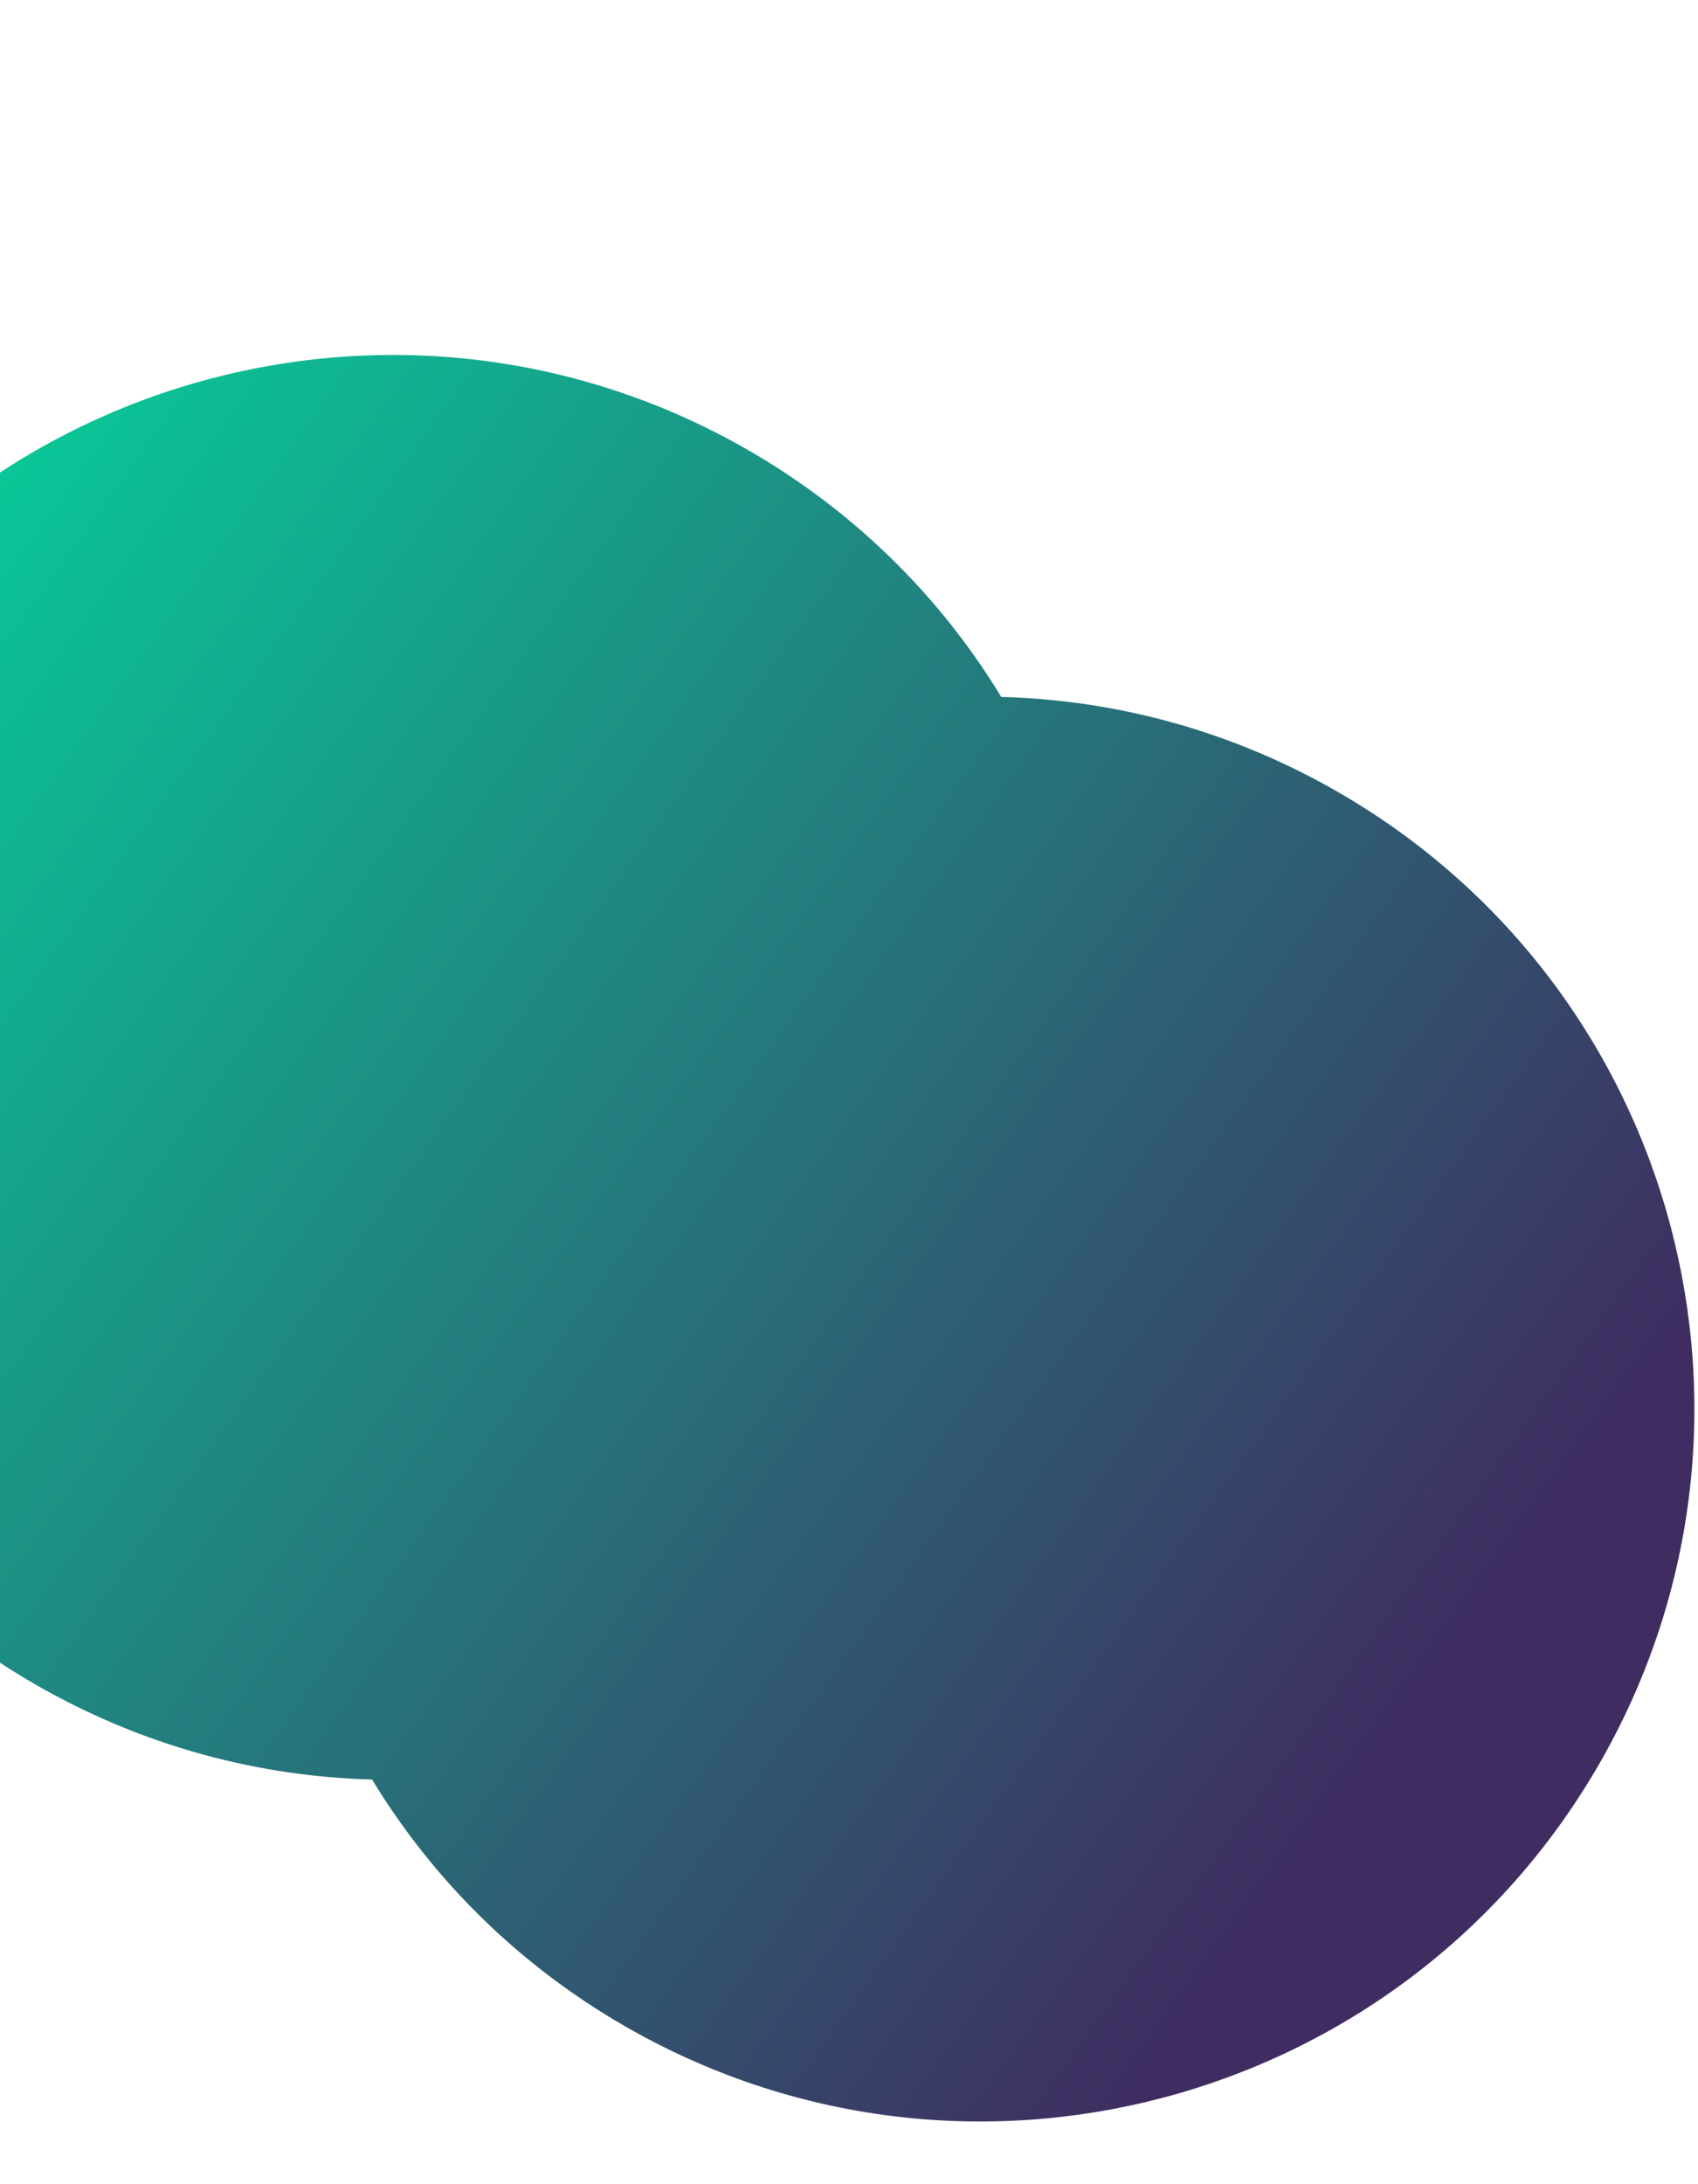
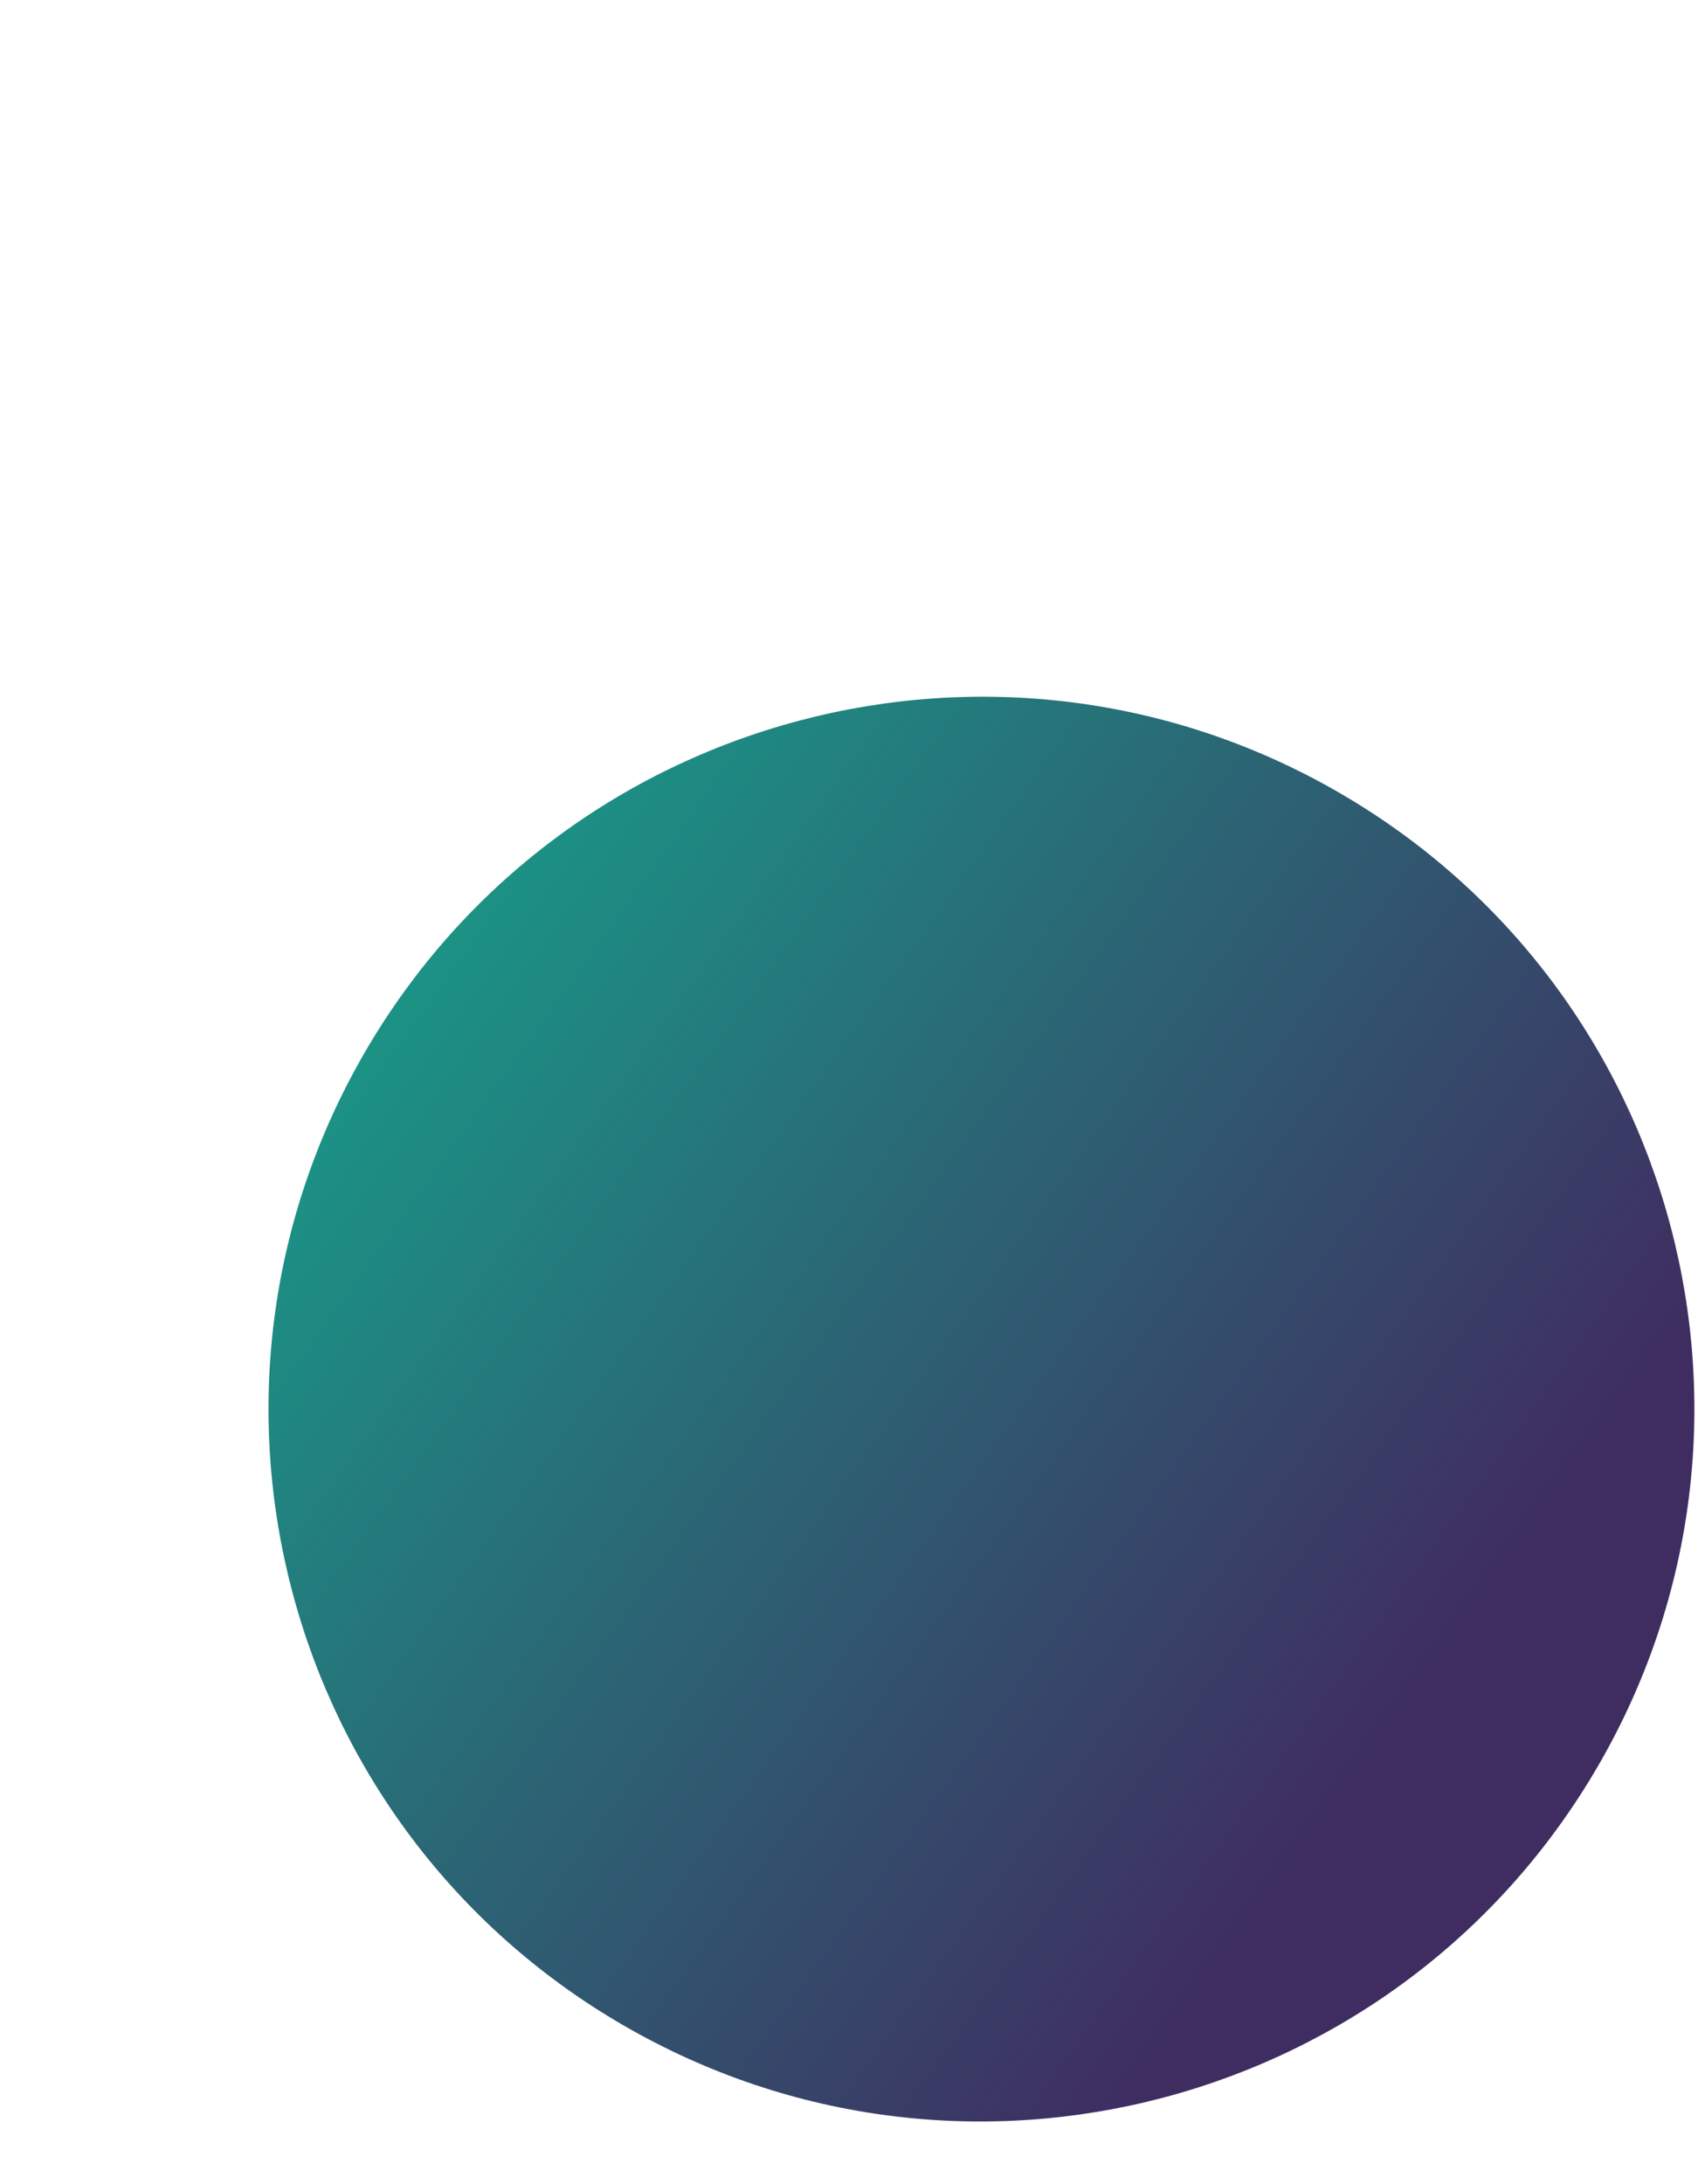
<svg xmlns="http://www.w3.org/2000/svg" fill="none" height="791" preserveAspectRatio="none" viewBox="0 0 615 791" width="615">
  <linearGradient id="a" gradientUnits="userSpaceOnUse" x1="384.208" x2="-200.024" y1="799.465" y2="380.151">
    <stop offset="0" stop-color="#3f2d61" />
    <stop offset="1" stop-color="#06cf9a" />
  </linearGradient>
  <clipPath id="b">
    <path d="m0 0h615v791h-615z" />
  </clipPath>
  <g clip-path="url(#b)" fill="url(#a)">
-     <path d="m-81.293 257.135c71.635-123.234 229.654-165.208 352.942-93.751 123.289 71.456 165.162 229.285 93.527 352.519-71.636 123.234-229.653 165.208-352.942 93.751-123.289-71.456-165.163-229.284-93.527-352.519z" />
    <path d="m132.237 380.894c71.635-123.234 229.653-165.208 352.942-93.752 123.289 71.457 165.162 229.285 93.527 352.519-71.635 123.235-229.653 165.209-352.942 93.752s-165.163-229.285-93.527-352.519z" />
  </g>
</svg>